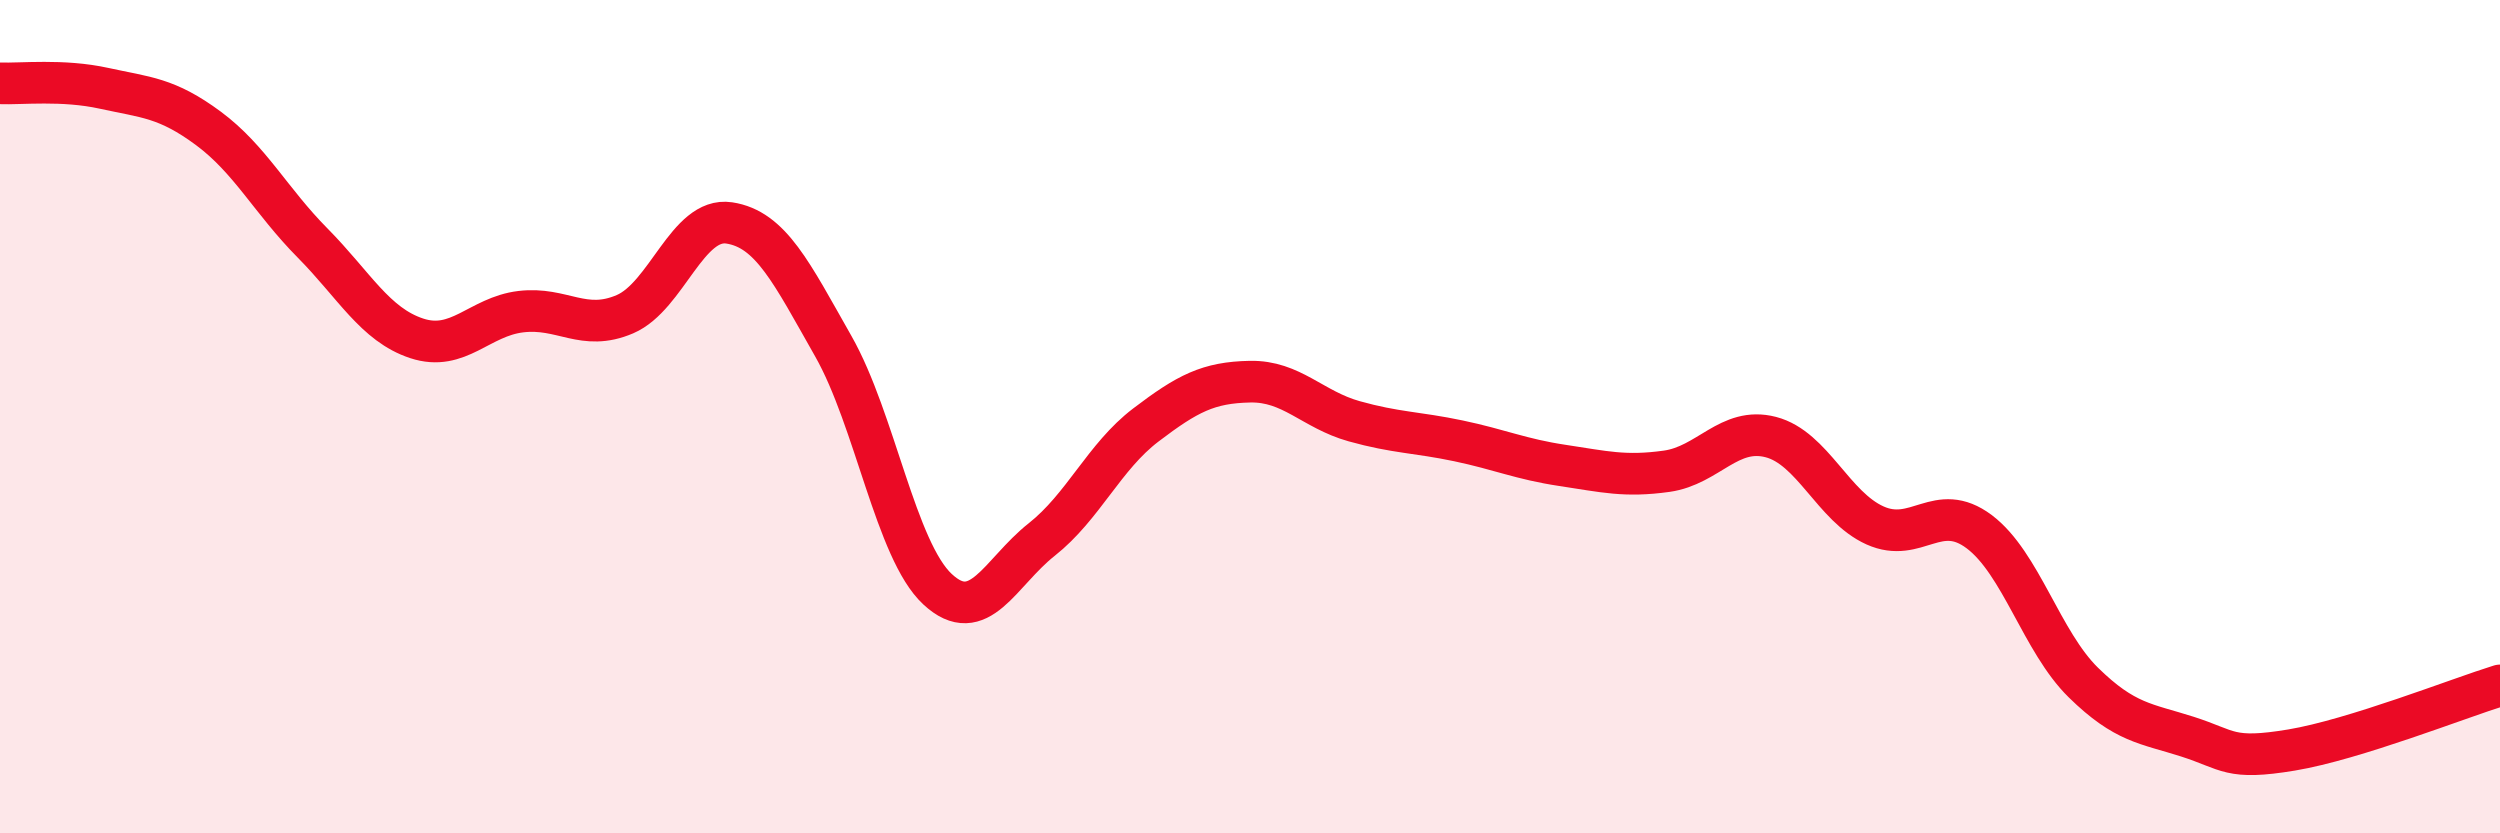
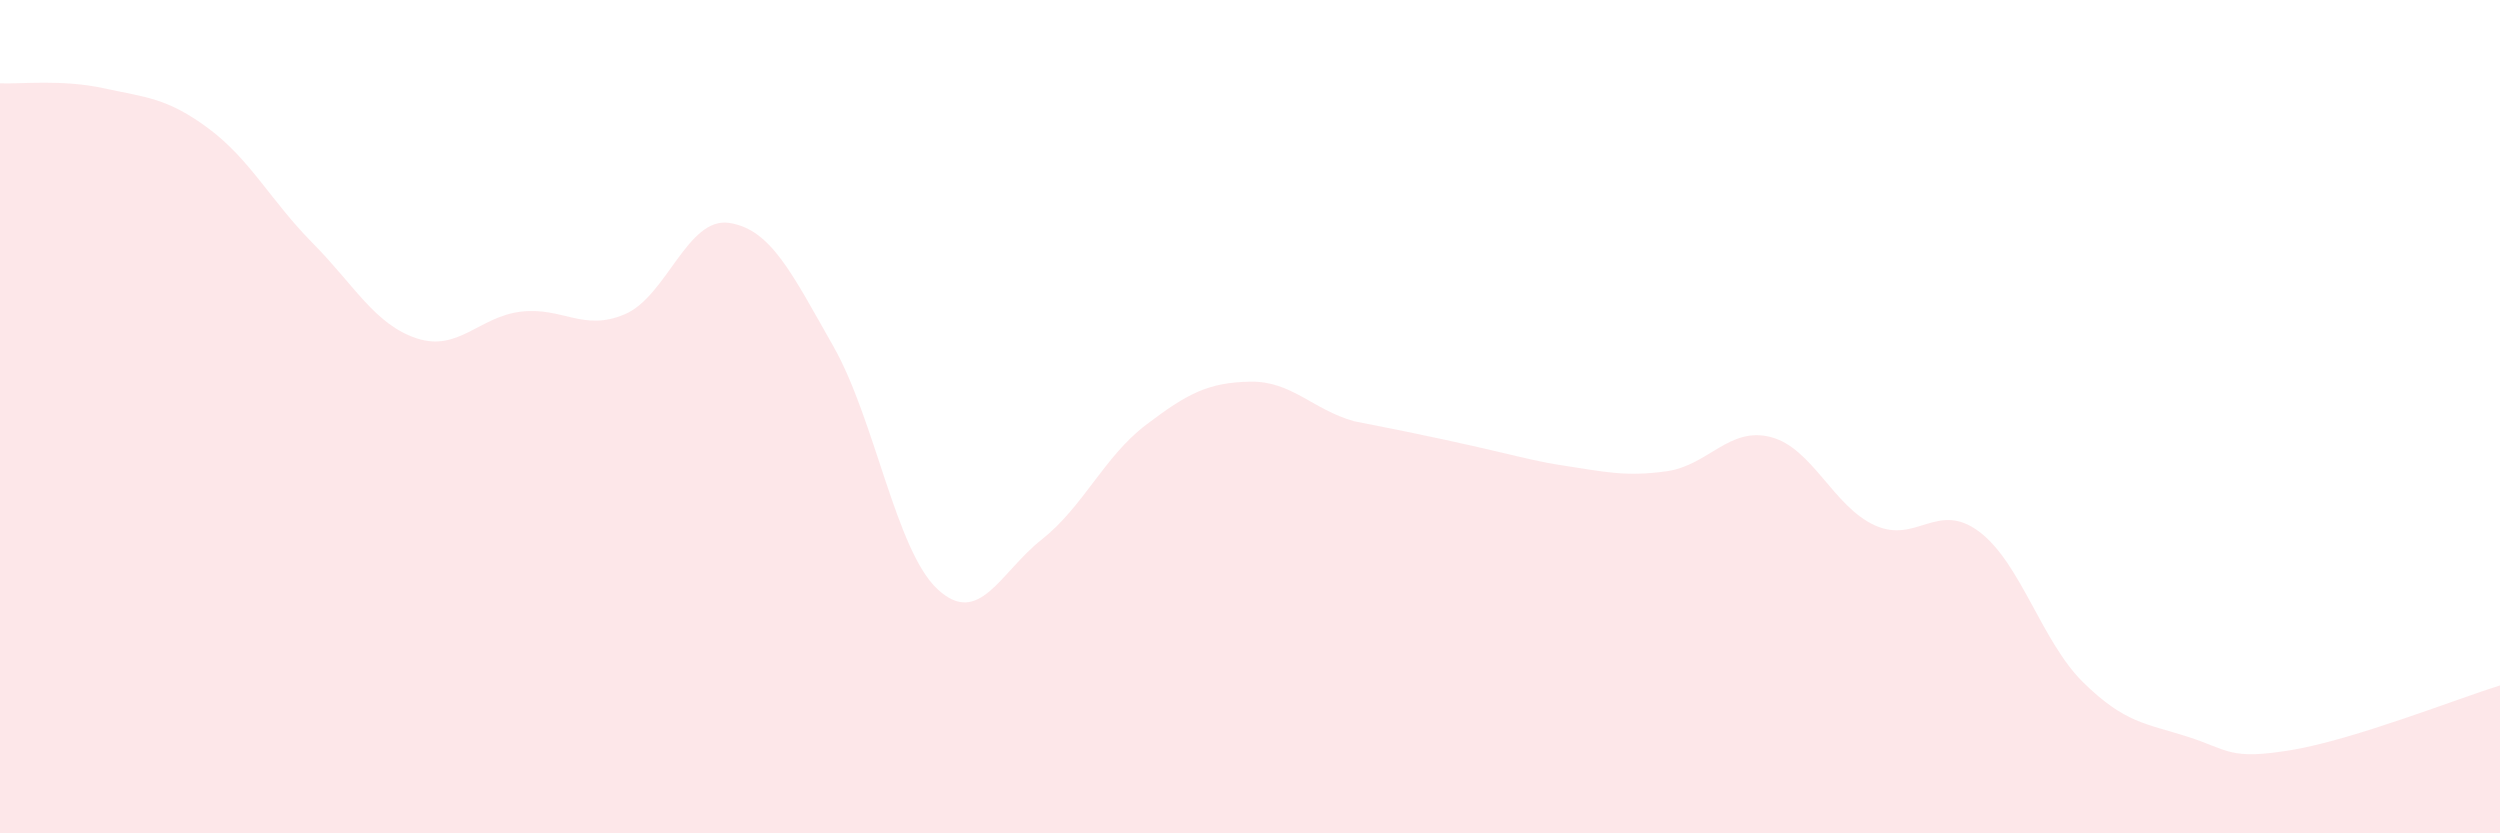
<svg xmlns="http://www.w3.org/2000/svg" width="60" height="20" viewBox="0 0 60 20">
-   <path d="M 0,2 C 0.5,2.02 1.5,1.9 2.5,2.12 C 3.5,2.34 4,2.34 5,3.08 C 6,3.82 6.5,4.82 7.5,5.83 C 8.5,6.84 9,7.79 10,8.12 C 11,8.45 11.5,7.6 12.5,7.48 C 13.5,7.36 14,7.97 15,7.54 C 16,7.11 16.5,5.2 17.5,5.35 C 18.5,5.5 19,6.55 20,8.31 C 21,10.07 21.5,13.21 22.5,14.14 C 23.5,15.07 24,13.74 25,12.95 C 26,12.16 26.5,10.96 27.5,10.2 C 28.5,9.44 29,9.18 30,9.16 C 31,9.14 31.5,9.83 32.5,10.11 C 33.5,10.39 34,10.37 35,10.58 C 36,10.79 36.5,11.02 37.5,11.17 C 38.5,11.32 39,11.45 40,11.31 C 41,11.17 41.5,10.23 42.5,10.49 C 43.5,10.75 44,12.16 45,12.61 C 46,13.06 46.5,12.01 47.5,12.76 C 48.5,13.51 49,15.4 50,16.38 C 51,17.36 51.5,17.36 52.5,17.68 C 53.5,18 53.5,18.25 55,18 C 56.5,17.75 59,16.76 60,16.45L60 20L0 20Z" fill="#EB0A25" opacity="0.1" stroke-linecap="round" stroke-linejoin="round" />
-   <path d="M 0,2 C 0.5,2.02 1.5,1.9 2.5,2.12 C 3.5,2.34 4,2.34 5,3.08 C 6,3.82 6.5,4.82 7.5,5.83 C 8.5,6.84 9,7.79 10,8.12 C 11,8.45 11.5,7.6 12.5,7.48 C 13.5,7.36 14,7.97 15,7.54 C 16,7.11 16.5,5.2 17.5,5.35 C 18.5,5.5 19,6.55 20,8.31 C 21,10.07 21.5,13.21 22.5,14.14 C 23.5,15.07 24,13.74 25,12.95 C 26,12.16 26.5,10.96 27.5,10.2 C 28.5,9.44 29,9.18 30,9.16 C 31,9.14 31.5,9.83 32.5,10.11 C 33.5,10.39 34,10.37 35,10.58 C 36,10.79 36.5,11.02 37.5,11.17 C 38.5,11.32 39,11.45 40,11.31 C 41,11.17 41.5,10.23 42.5,10.49 C 43.5,10.75 44,12.16 45,12.61 C 46,13.06 46.5,12.01 47.5,12.76 C 48.5,13.51 49,15.4 50,16.38 C 51,17.36 51.5,17.36 52.5,17.68 C 53.5,18 53.5,18.25 55,18 C 56.5,17.75 59,16.76 60,16.45" stroke="#EB0A25" stroke-width="1" fill="none" stroke-linecap="round" stroke-linejoin="round" />
+   <path d="M 0,2 C 0.5,2.02 1.5,1.9 2.5,2.12 C 3.5,2.34 4,2.34 5,3.08 C 6,3.82 6.5,4.82 7.5,5.83 C 8.5,6.84 9,7.79 10,8.12 C 11,8.45 11.5,7.6 12.5,7.48 C 13.5,7.36 14,7.97 15,7.54 C 16,7.11 16.5,5.2 17.5,5.35 C 18.5,5.5 19,6.55 20,8.31 C 21,10.07 21.5,13.21 22.5,14.14 C 23.5,15.07 24,13.74 25,12.95 C 26,12.16 26.5,10.96 27.5,10.2 C 28.5,9.44 29,9.18 30,9.16 C 31,9.14 31.5,9.83 32.5,10.11 C 36,10.79 36.5,11.02 37.5,11.17 C 38.5,11.32 39,11.45 40,11.31 C 41,11.17 41.5,10.23 42.5,10.49 C 43.5,10.75 44,12.16 45,12.61 C 46,13.06 46.5,12.01 47.5,12.76 C 48.5,13.51 49,15.4 50,16.38 C 51,17.36 51.5,17.36 52.5,17.68 C 53.5,18 53.5,18.25 55,18 C 56.5,17.75 59,16.76 60,16.45L60 20L0 20Z" fill="#EB0A25" opacity="0.1" stroke-linecap="round" stroke-linejoin="round" />
</svg>